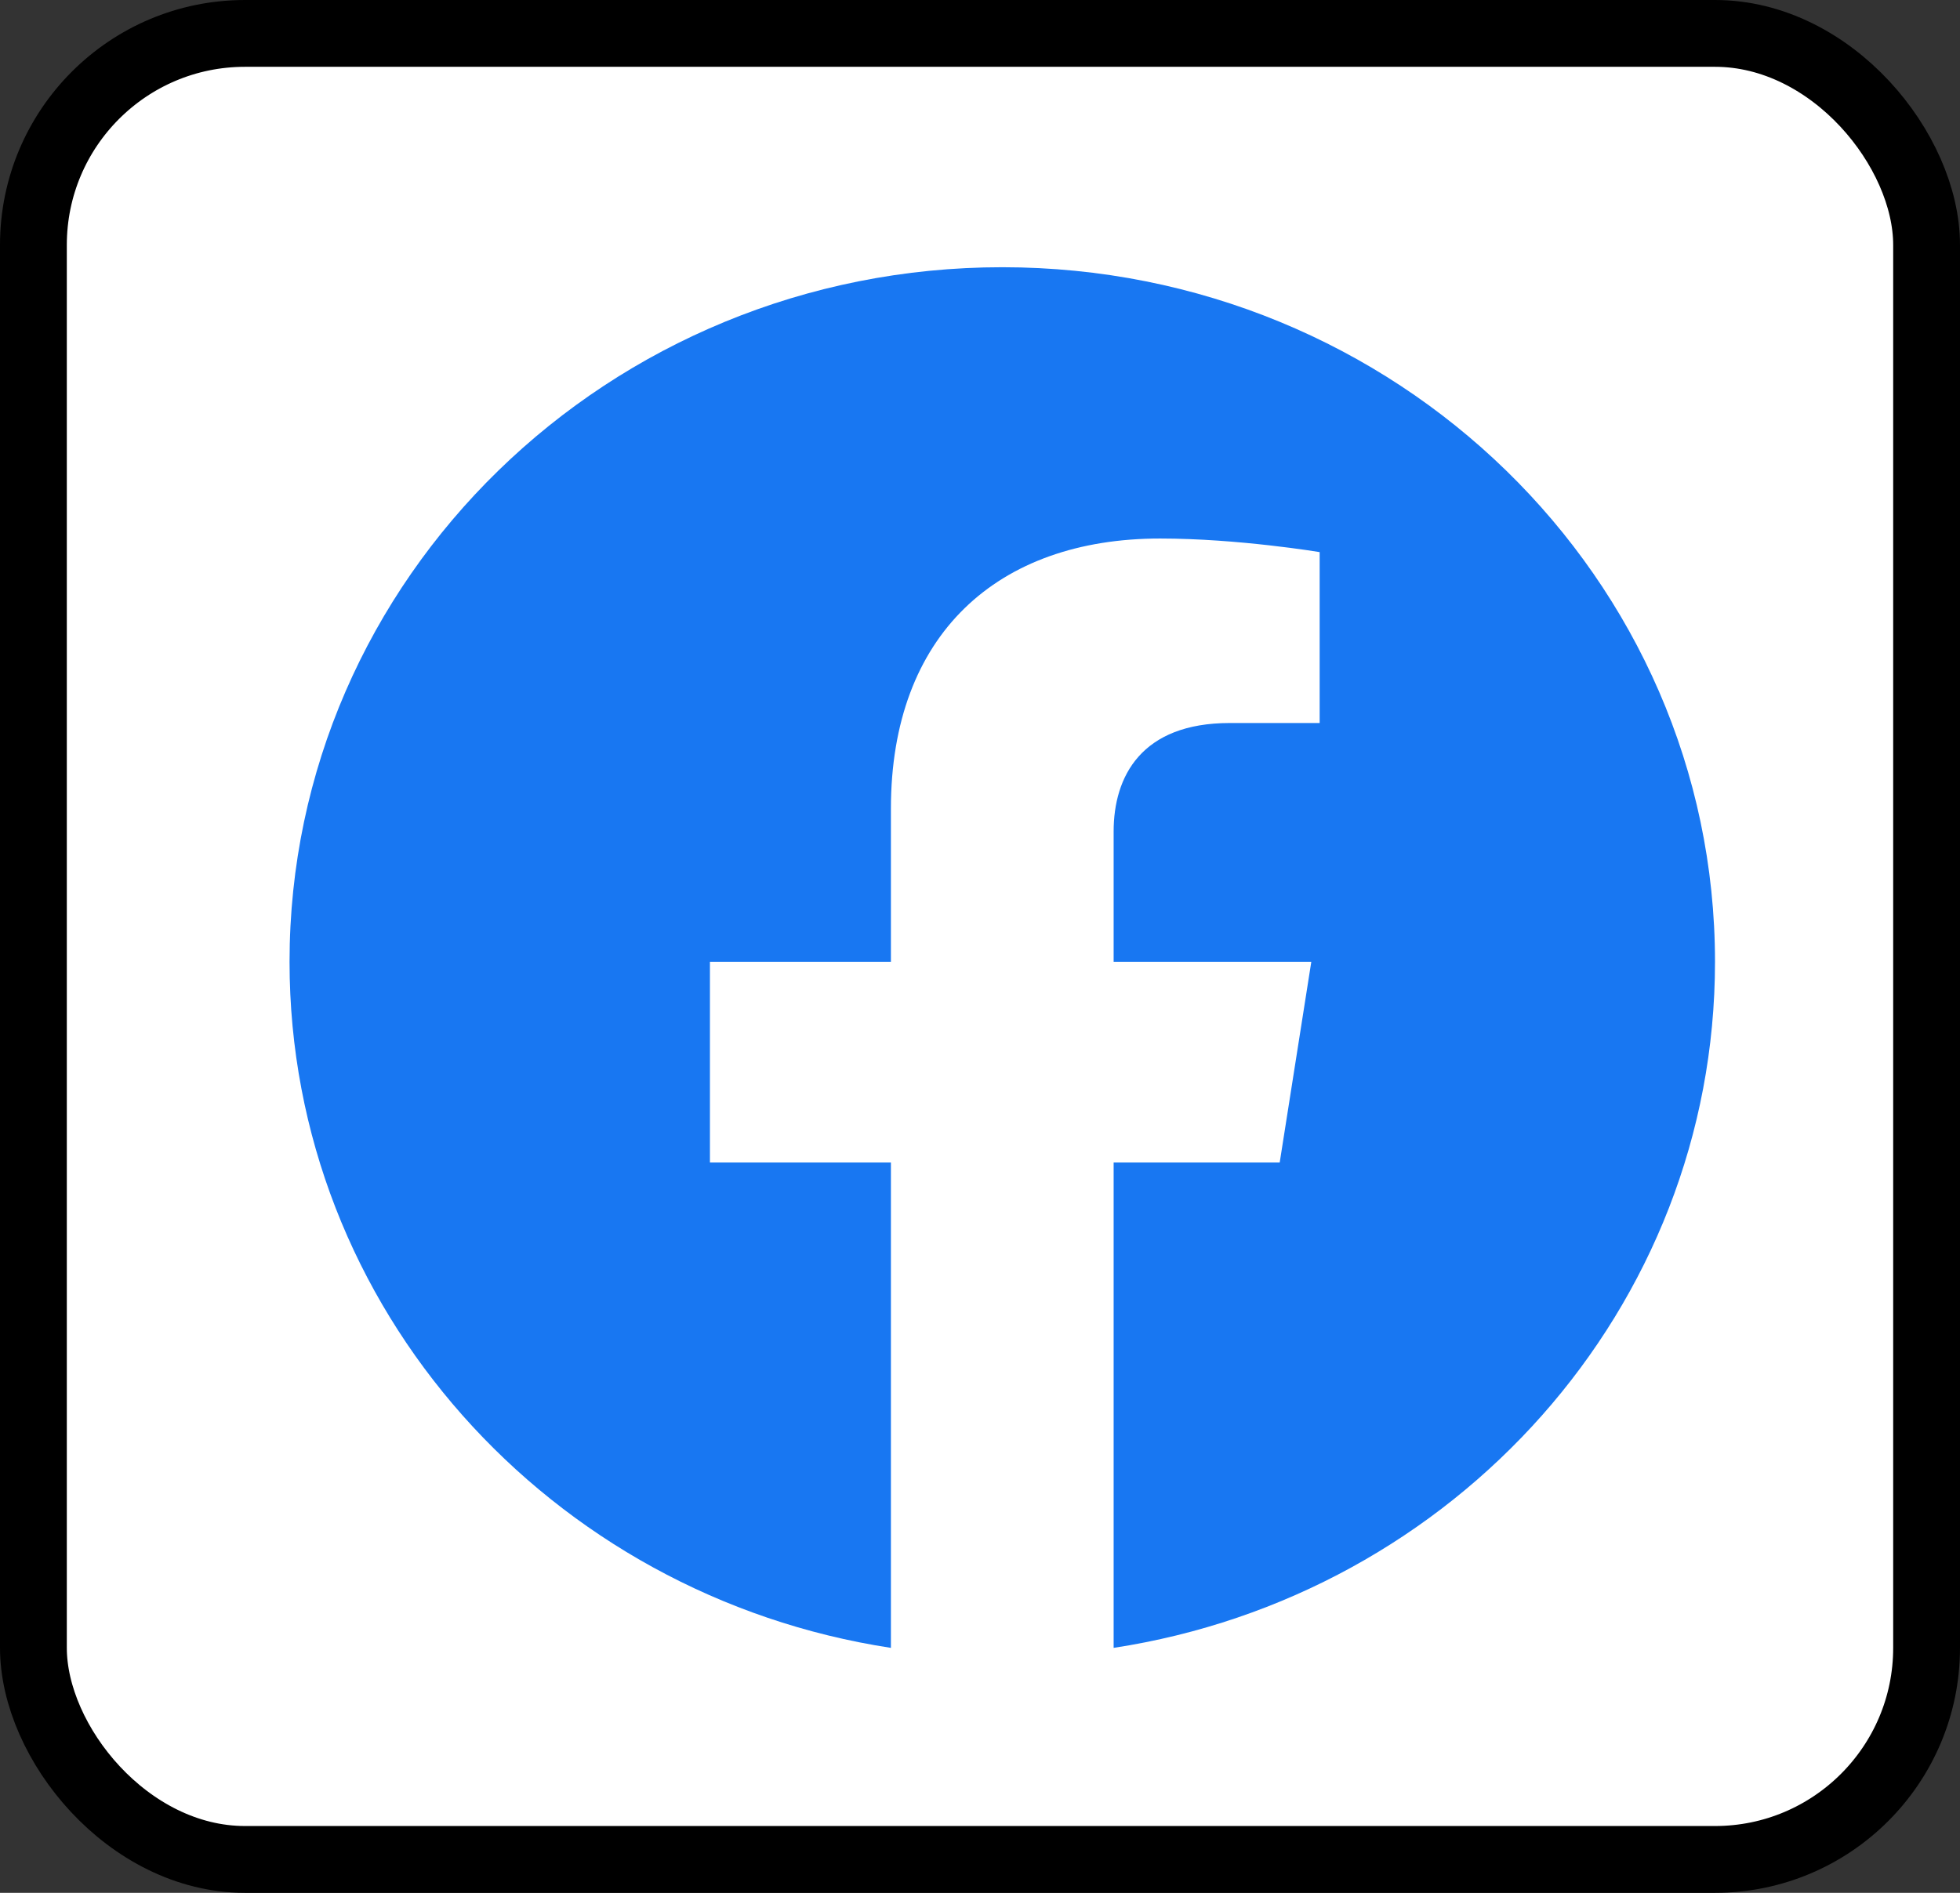
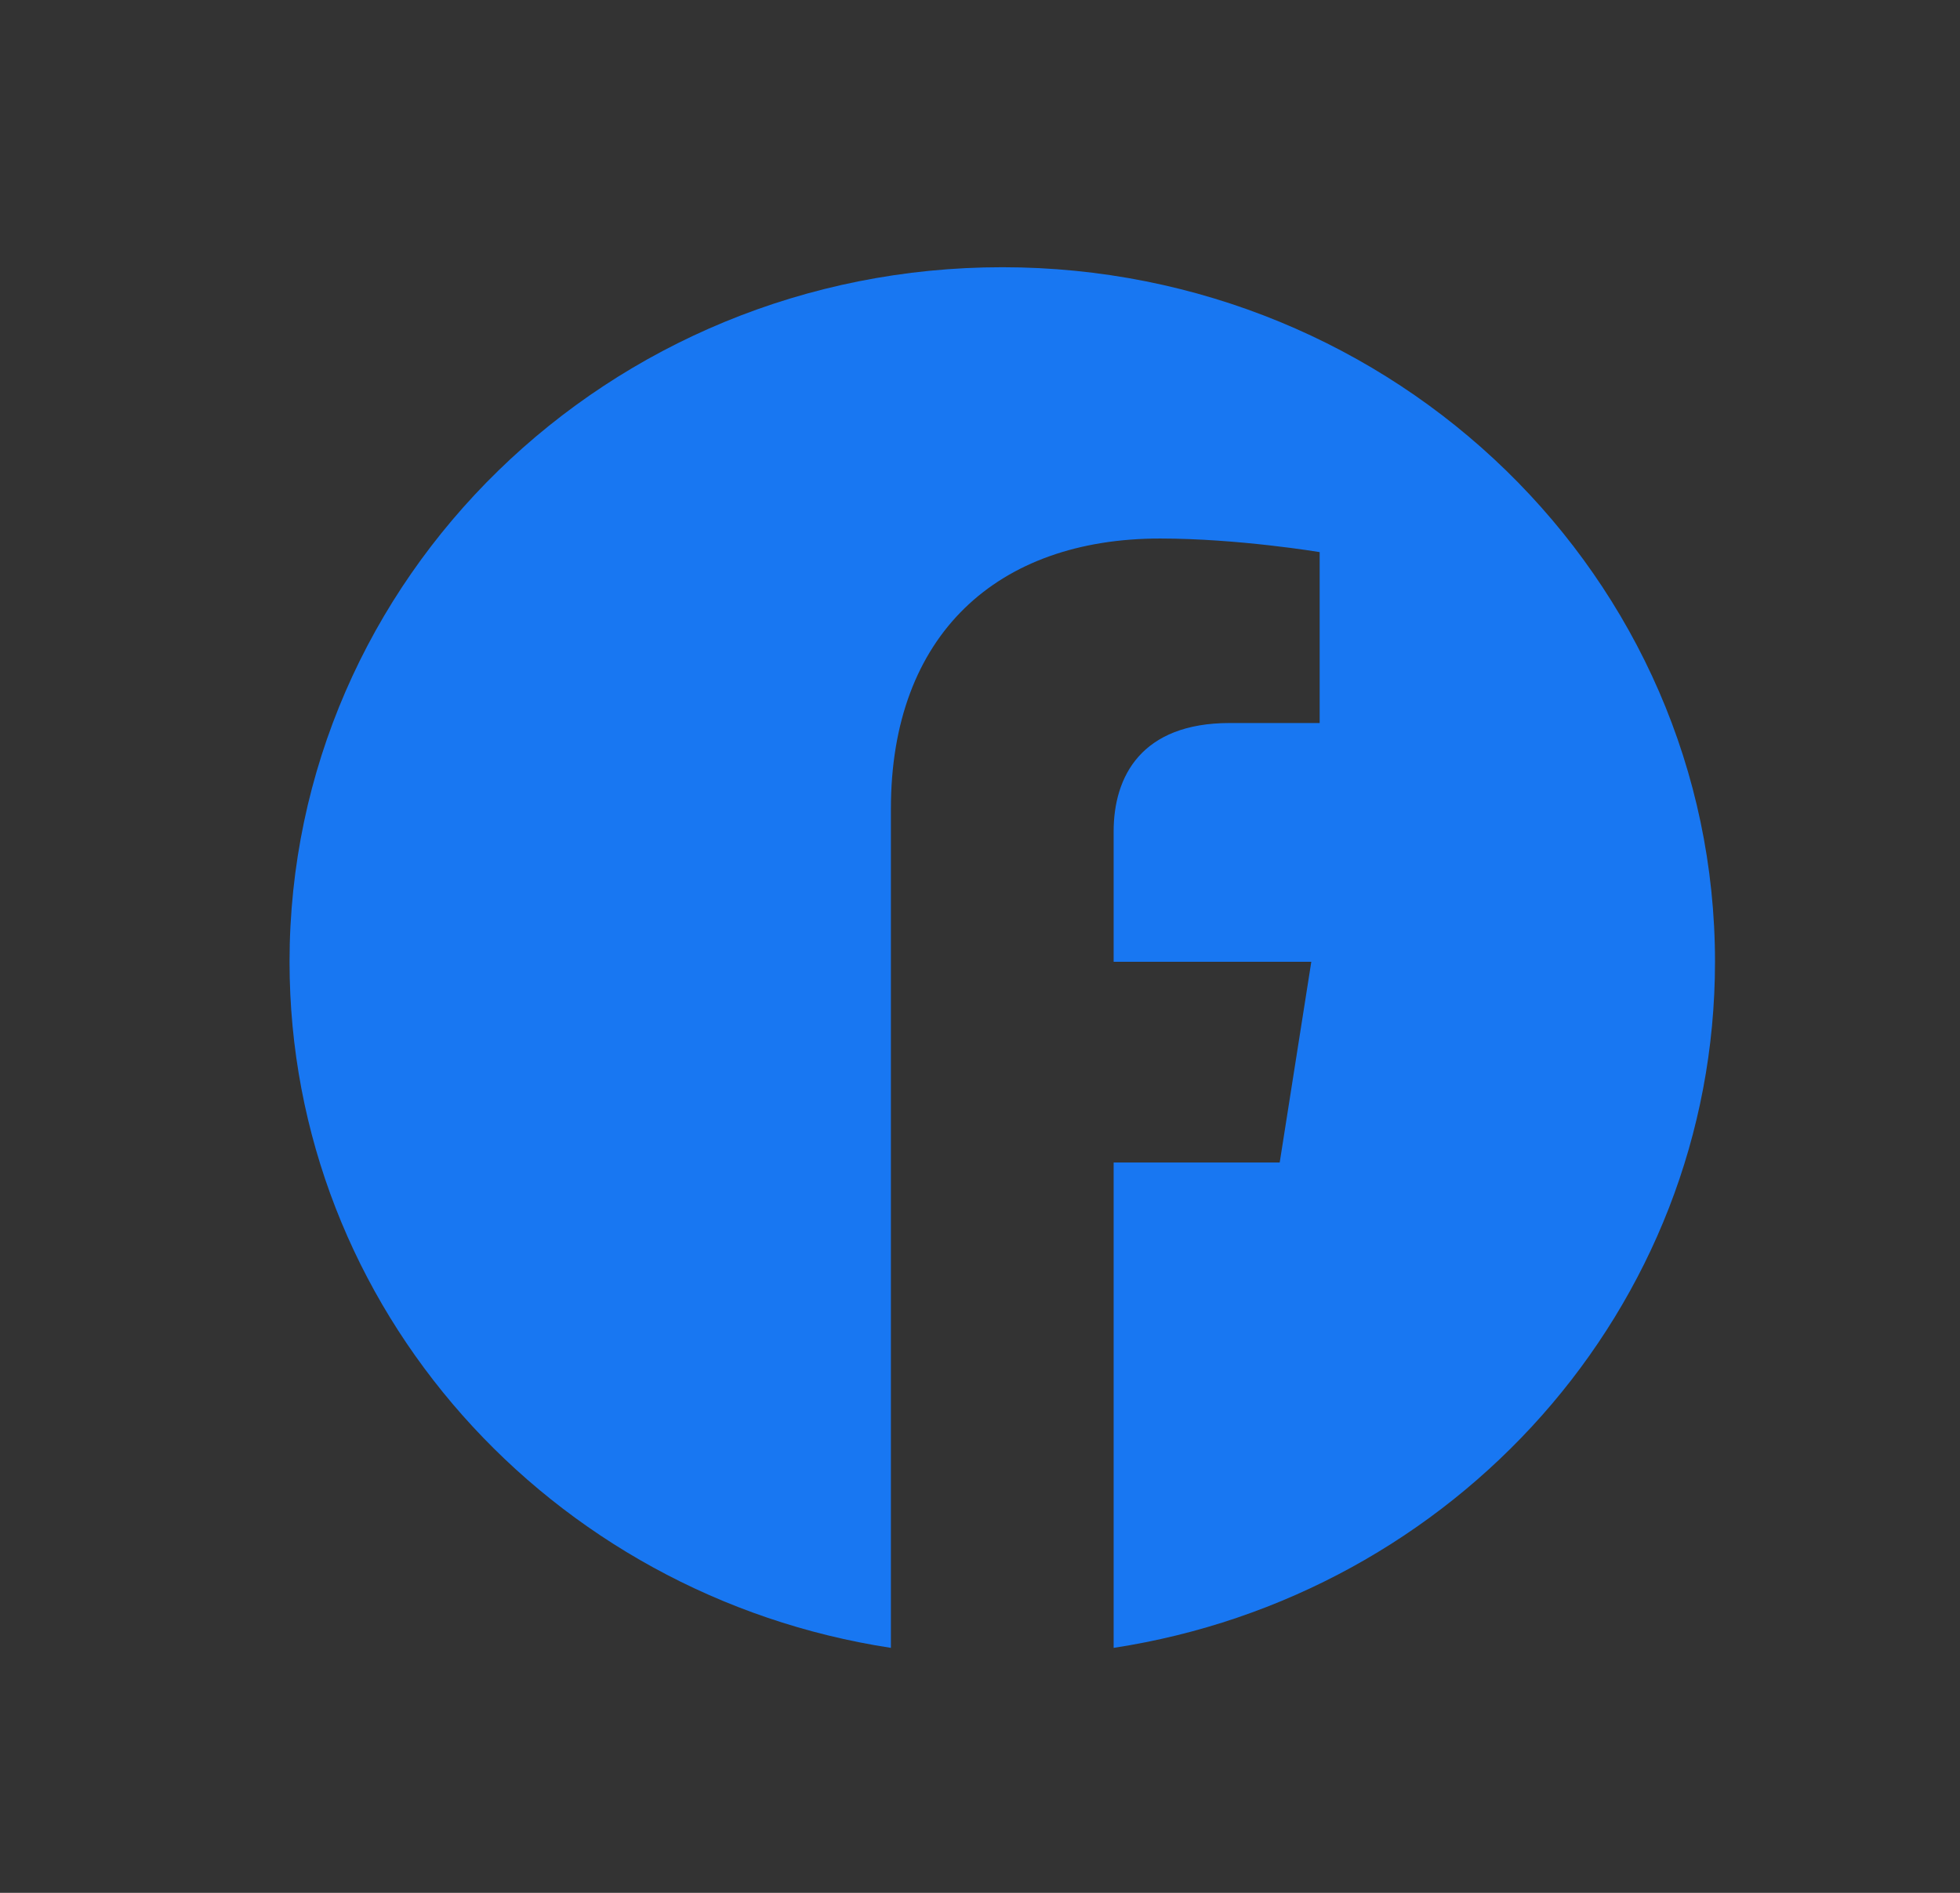
<svg xmlns="http://www.w3.org/2000/svg" width="88" height="85" viewBox="0 0 88 85" fill="none">
  <rect x="0" y="0" width="88" height="85" fill="#333333" stroke="none" />
-   <rect x="1.5" y="1.5" width="85" height="82" rx="9.5" fill="white" stroke="black" stroke-width="3" />
-   <path d="M77 43.19C77 25.964 62.673 12 45 12C27.327 12 13 25.964 13 43.19C13 58.757 24.702 71.66 40 74V52.205H31.875V43.19H40V36.318C40 28.501 44.778 24.183 52.087 24.183C55.588 24.183 59.25 24.793 59.25 24.793V32.468H55.215C51.239 32.468 50 34.872 50 37.339V43.19H58.875L57.456 52.205H50V74C65.298 71.66 77 58.757 77 43.19Z" fill="#1877F2" />
+   <path d="M77 43.19C77 25.964 62.673 12 45 12C27.327 12 13 25.964 13 43.19C13 58.757 24.702 71.66 40 74V52.205H31.875H40V36.318C40 28.501 44.778 24.183 52.087 24.183C55.588 24.183 59.25 24.793 59.25 24.793V32.468H55.215C51.239 32.468 50 34.872 50 37.339V43.19H58.875L57.456 52.205H50V74C65.298 71.66 77 58.757 77 43.19Z" fill="#1877F2" />
</svg>